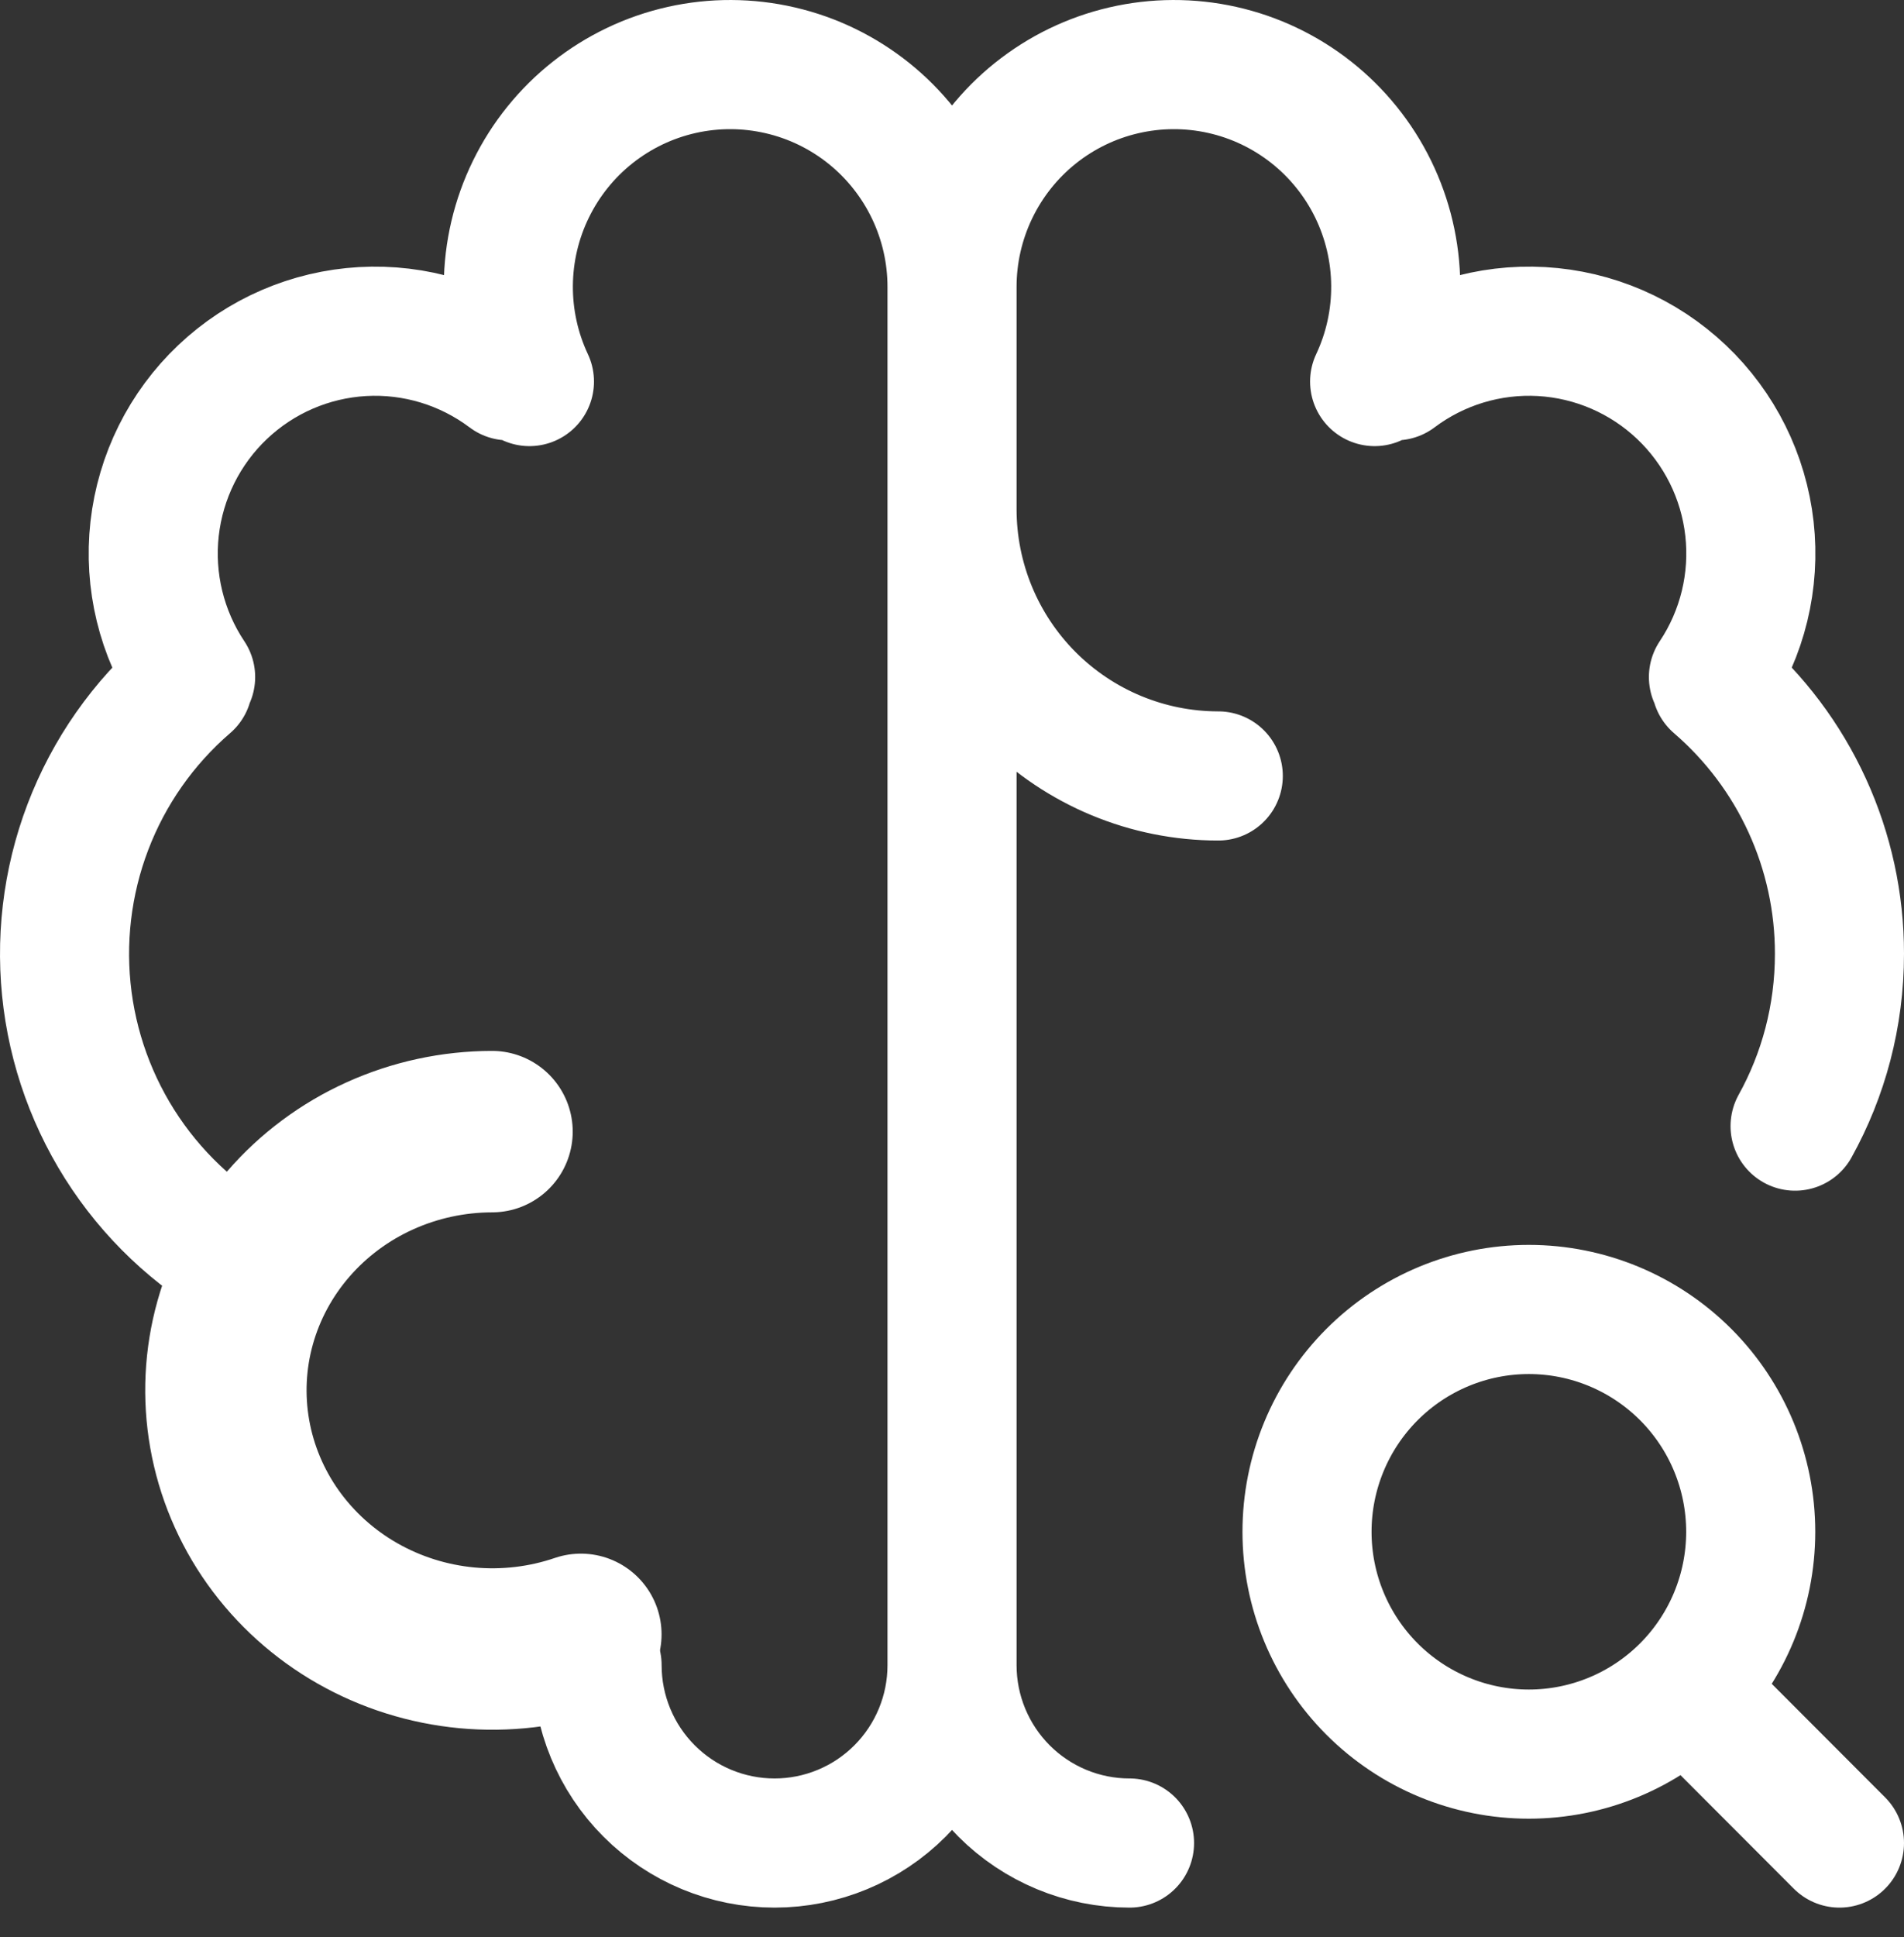
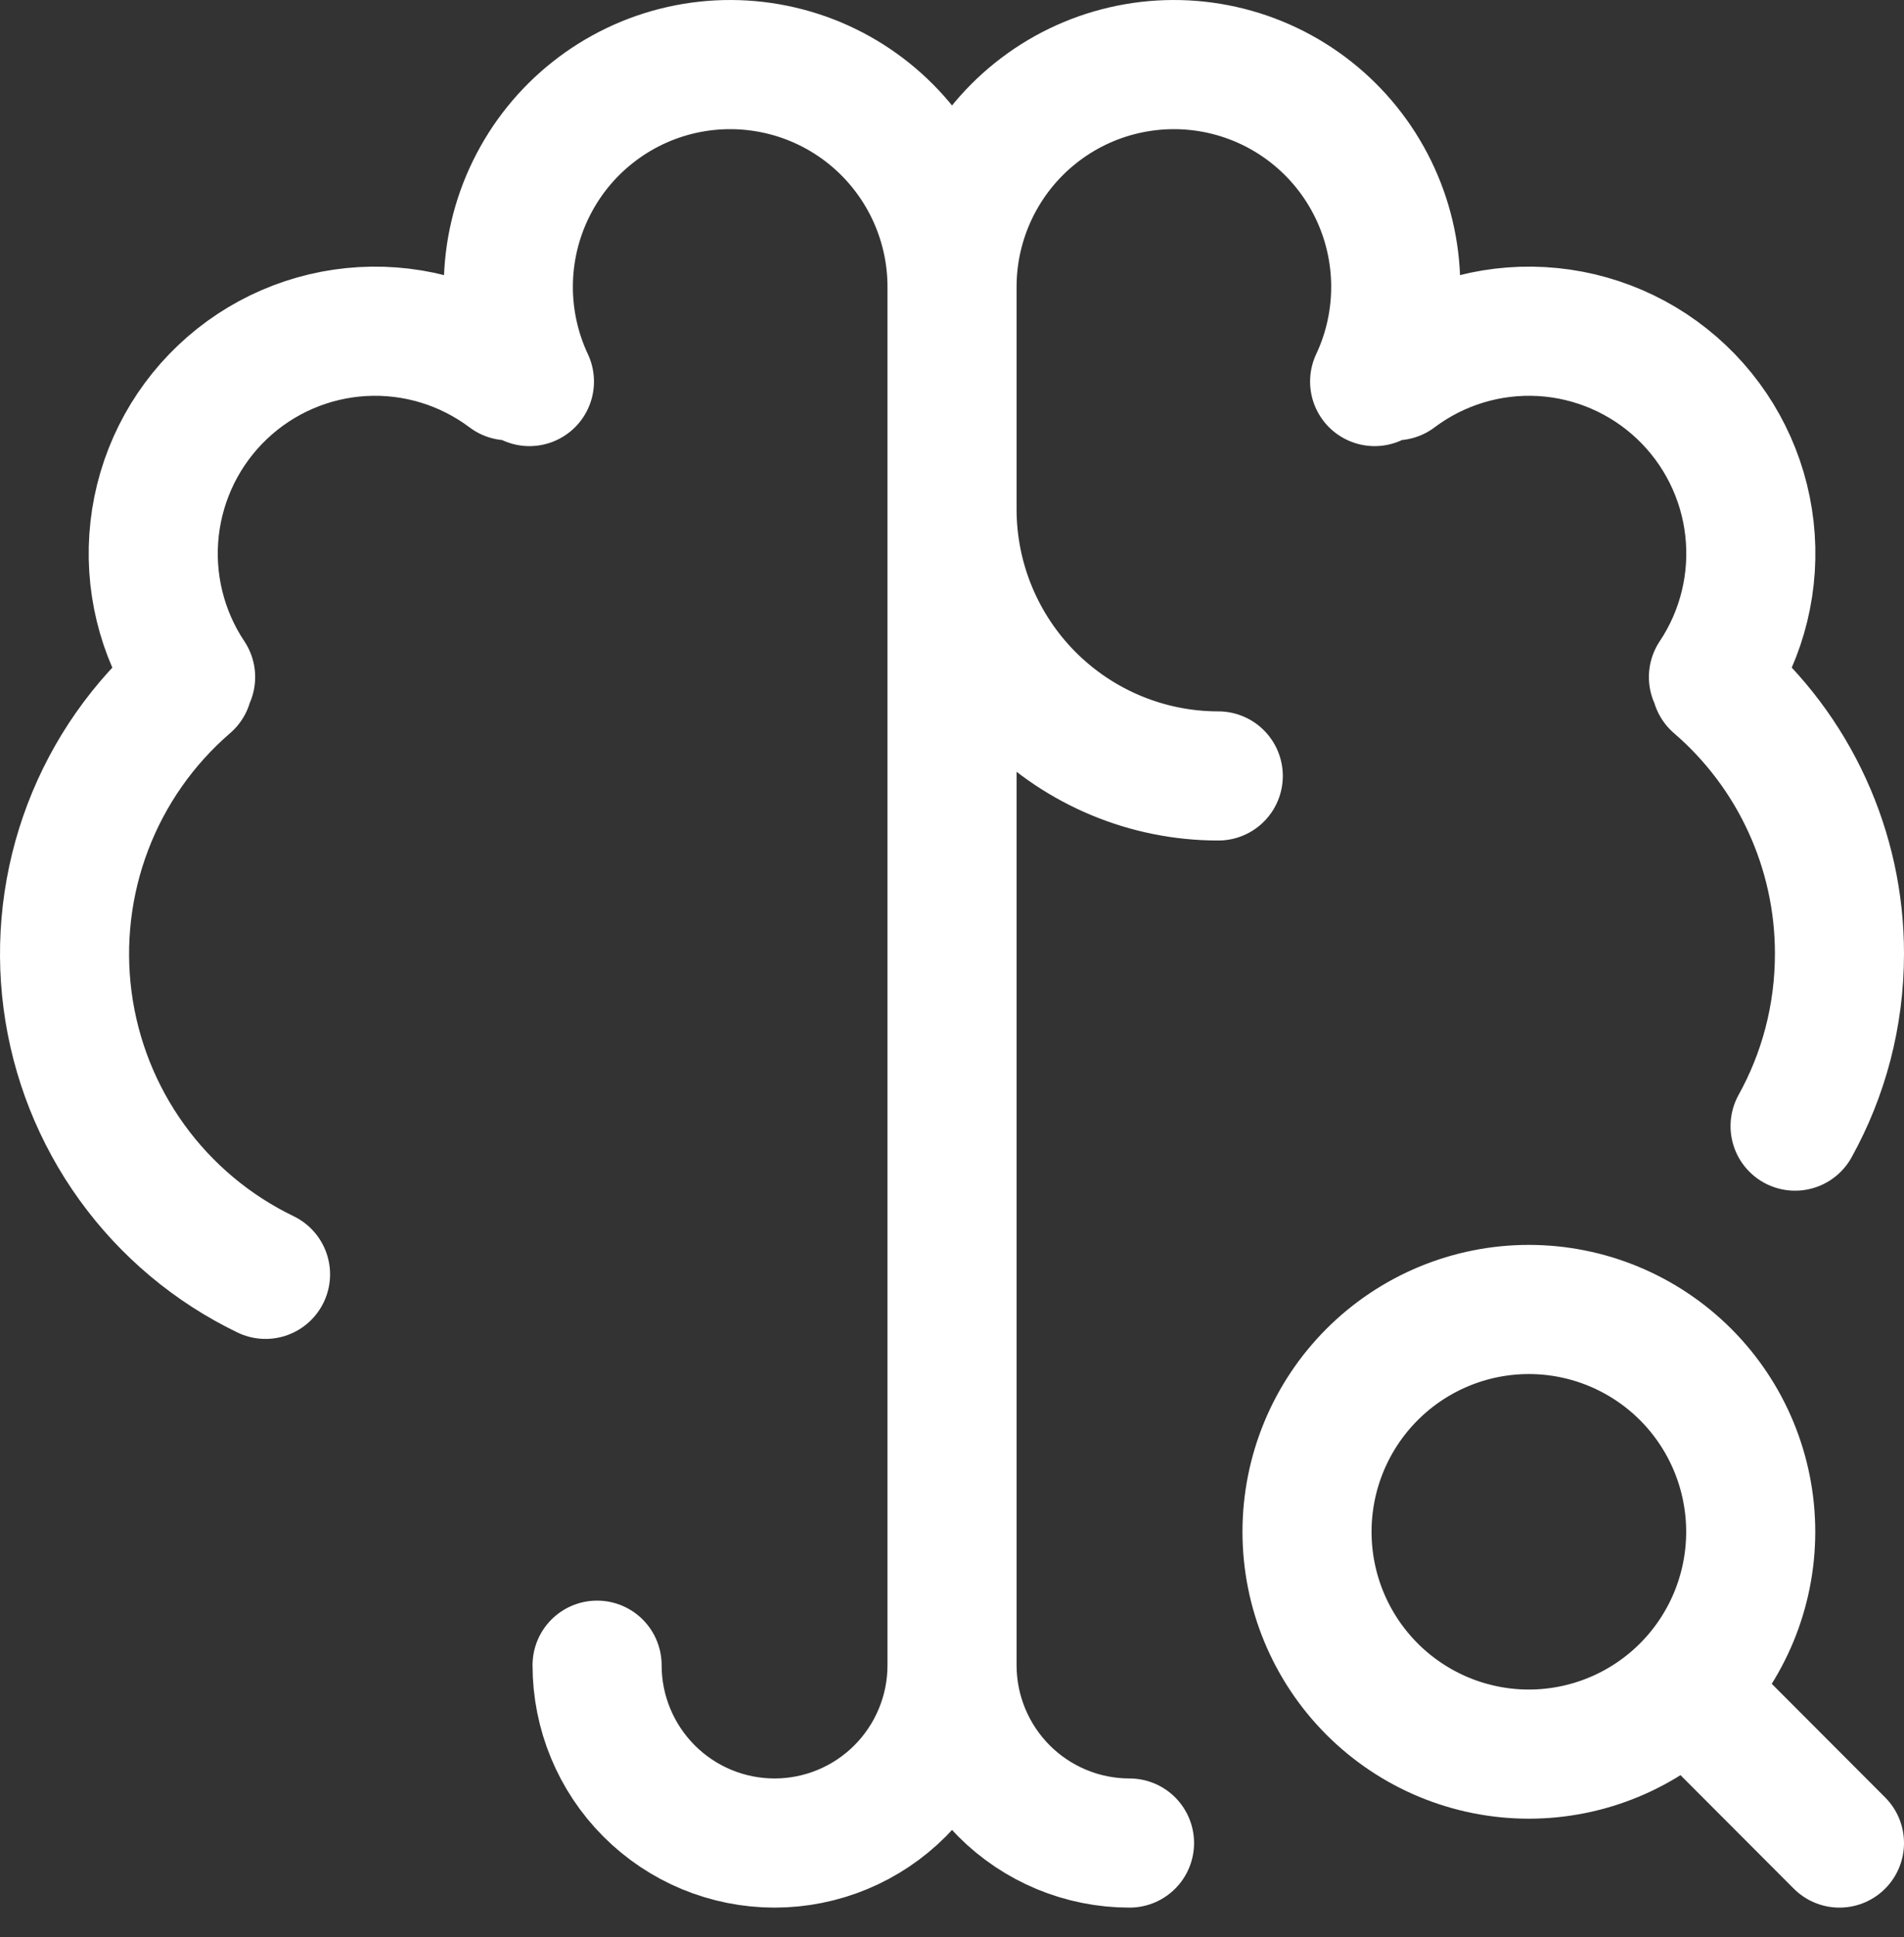
<svg xmlns="http://www.w3.org/2000/svg" width="59" height="60" viewBox="0 0 59 60" fill="none">
  <rect x="0" y="0" width="59" height="60" fill="#333333" stroke="none" />
-   <path d="M15.247 35.048C14.045 35.05 12.858 35.306 11.769 35.799C10.68 36.291 9.715 37.009 8.941 37.901C8.167 38.792 7.603 39.837 7.288 40.962C6.973 42.087 6.916 43.266 7.119 44.415C7.322 45.563 7.781 46.656 8.464 47.615C9.148 48.574 10.038 49.377 11.074 49.967C12.111 50.558 13.267 50.922 14.463 51.035C15.659 51.147 16.866 51.005 18 50.618" stroke="white" stroke-width="5" stroke-linecap="round" stroke-linejoin="round" />
  <path d="M8.228 39.468C6.583 38.675 5.16 37.484 4.089 36.002C3.018 34.52 2.333 32.794 2.094 30.981C1.856 29.167 2.072 27.323 2.723 25.614C3.374 23.905 4.44 22.385 5.825 21.192M5.907 20.969C5.005 19.618 4.61 17.99 4.791 16.375C4.973 14.759 5.719 13.26 6.898 12.143C8.077 11.025 9.612 10.362 11.233 10.269C12.853 10.177 14.454 10.662 15.752 11.638M16.406 11.817C15.968 10.884 15.744 9.863 15.752 8.832C15.76 7.8 15.999 6.783 16.453 5.857C16.906 4.93 17.561 4.117 18.37 3.479C19.179 2.84 20.121 2.391 21.126 2.166C22.131 1.941 23.174 1.945 24.178 2.178C25.182 2.41 26.12 2.866 26.924 3.511C27.728 4.156 28.377 4.974 28.823 5.904C29.269 6.834 29.501 7.852 29.501 8.884M29.501 8.884V51.573M29.501 8.884C29.501 7.852 29.733 6.834 30.179 5.904C30.625 4.974 31.274 4.156 32.078 3.511C32.882 2.866 33.821 2.41 34.824 2.178C35.828 1.945 36.871 1.941 37.876 2.166C38.882 2.391 39.824 2.84 40.633 3.479C41.441 4.117 42.097 4.93 42.55 5.857C43.003 6.783 43.242 7.8 43.25 8.832C43.258 9.863 43.035 10.884 42.596 11.817M29.501 51.573C29.501 53.034 28.922 54.435 27.89 55.468C26.859 56.501 25.46 57.081 24.002 57.081C22.543 57.081 21.144 56.501 20.113 55.468C19.081 54.435 18.502 53.034 18.502 51.573M29.501 51.573C29.501 53.034 30.081 54.435 31.112 55.468C32.144 56.501 33.542 57.081 35.001 57.081M29.501 15.769C29.501 17.961 30.37 20.062 31.918 21.612C33.465 23.161 35.563 24.032 37.751 24.032M53.178 21.192C54.378 22.225 55.342 23.506 56.001 24.947C56.661 26.388 57.002 27.955 57 29.54C57 31.476 56.502 33.297 55.625 34.877M53.095 20.969C53.997 19.618 54.392 17.99 54.211 16.375C54.03 14.759 53.284 13.26 52.105 12.143C50.926 11.025 49.39 10.362 47.77 10.269C46.149 10.177 44.548 10.662 43.251 11.638M52.875 52.95L57 57.081M40.501 47.442C40.501 49.268 41.225 51.019 42.514 52.31C43.803 53.601 45.552 54.327 47.375 54.327C49.199 54.327 50.947 53.601 52.237 52.31C53.526 51.019 54.25 49.268 54.25 47.442C54.25 45.615 53.526 43.864 52.237 42.573C50.947 41.282 49.199 40.556 47.375 40.556C45.552 40.556 43.803 41.282 42.514 42.573C41.225 43.864 40.501 45.615 40.501 47.442Z" stroke="white" stroke-width="4" stroke-linecap="round" stroke-linejoin="round" />
</svg>